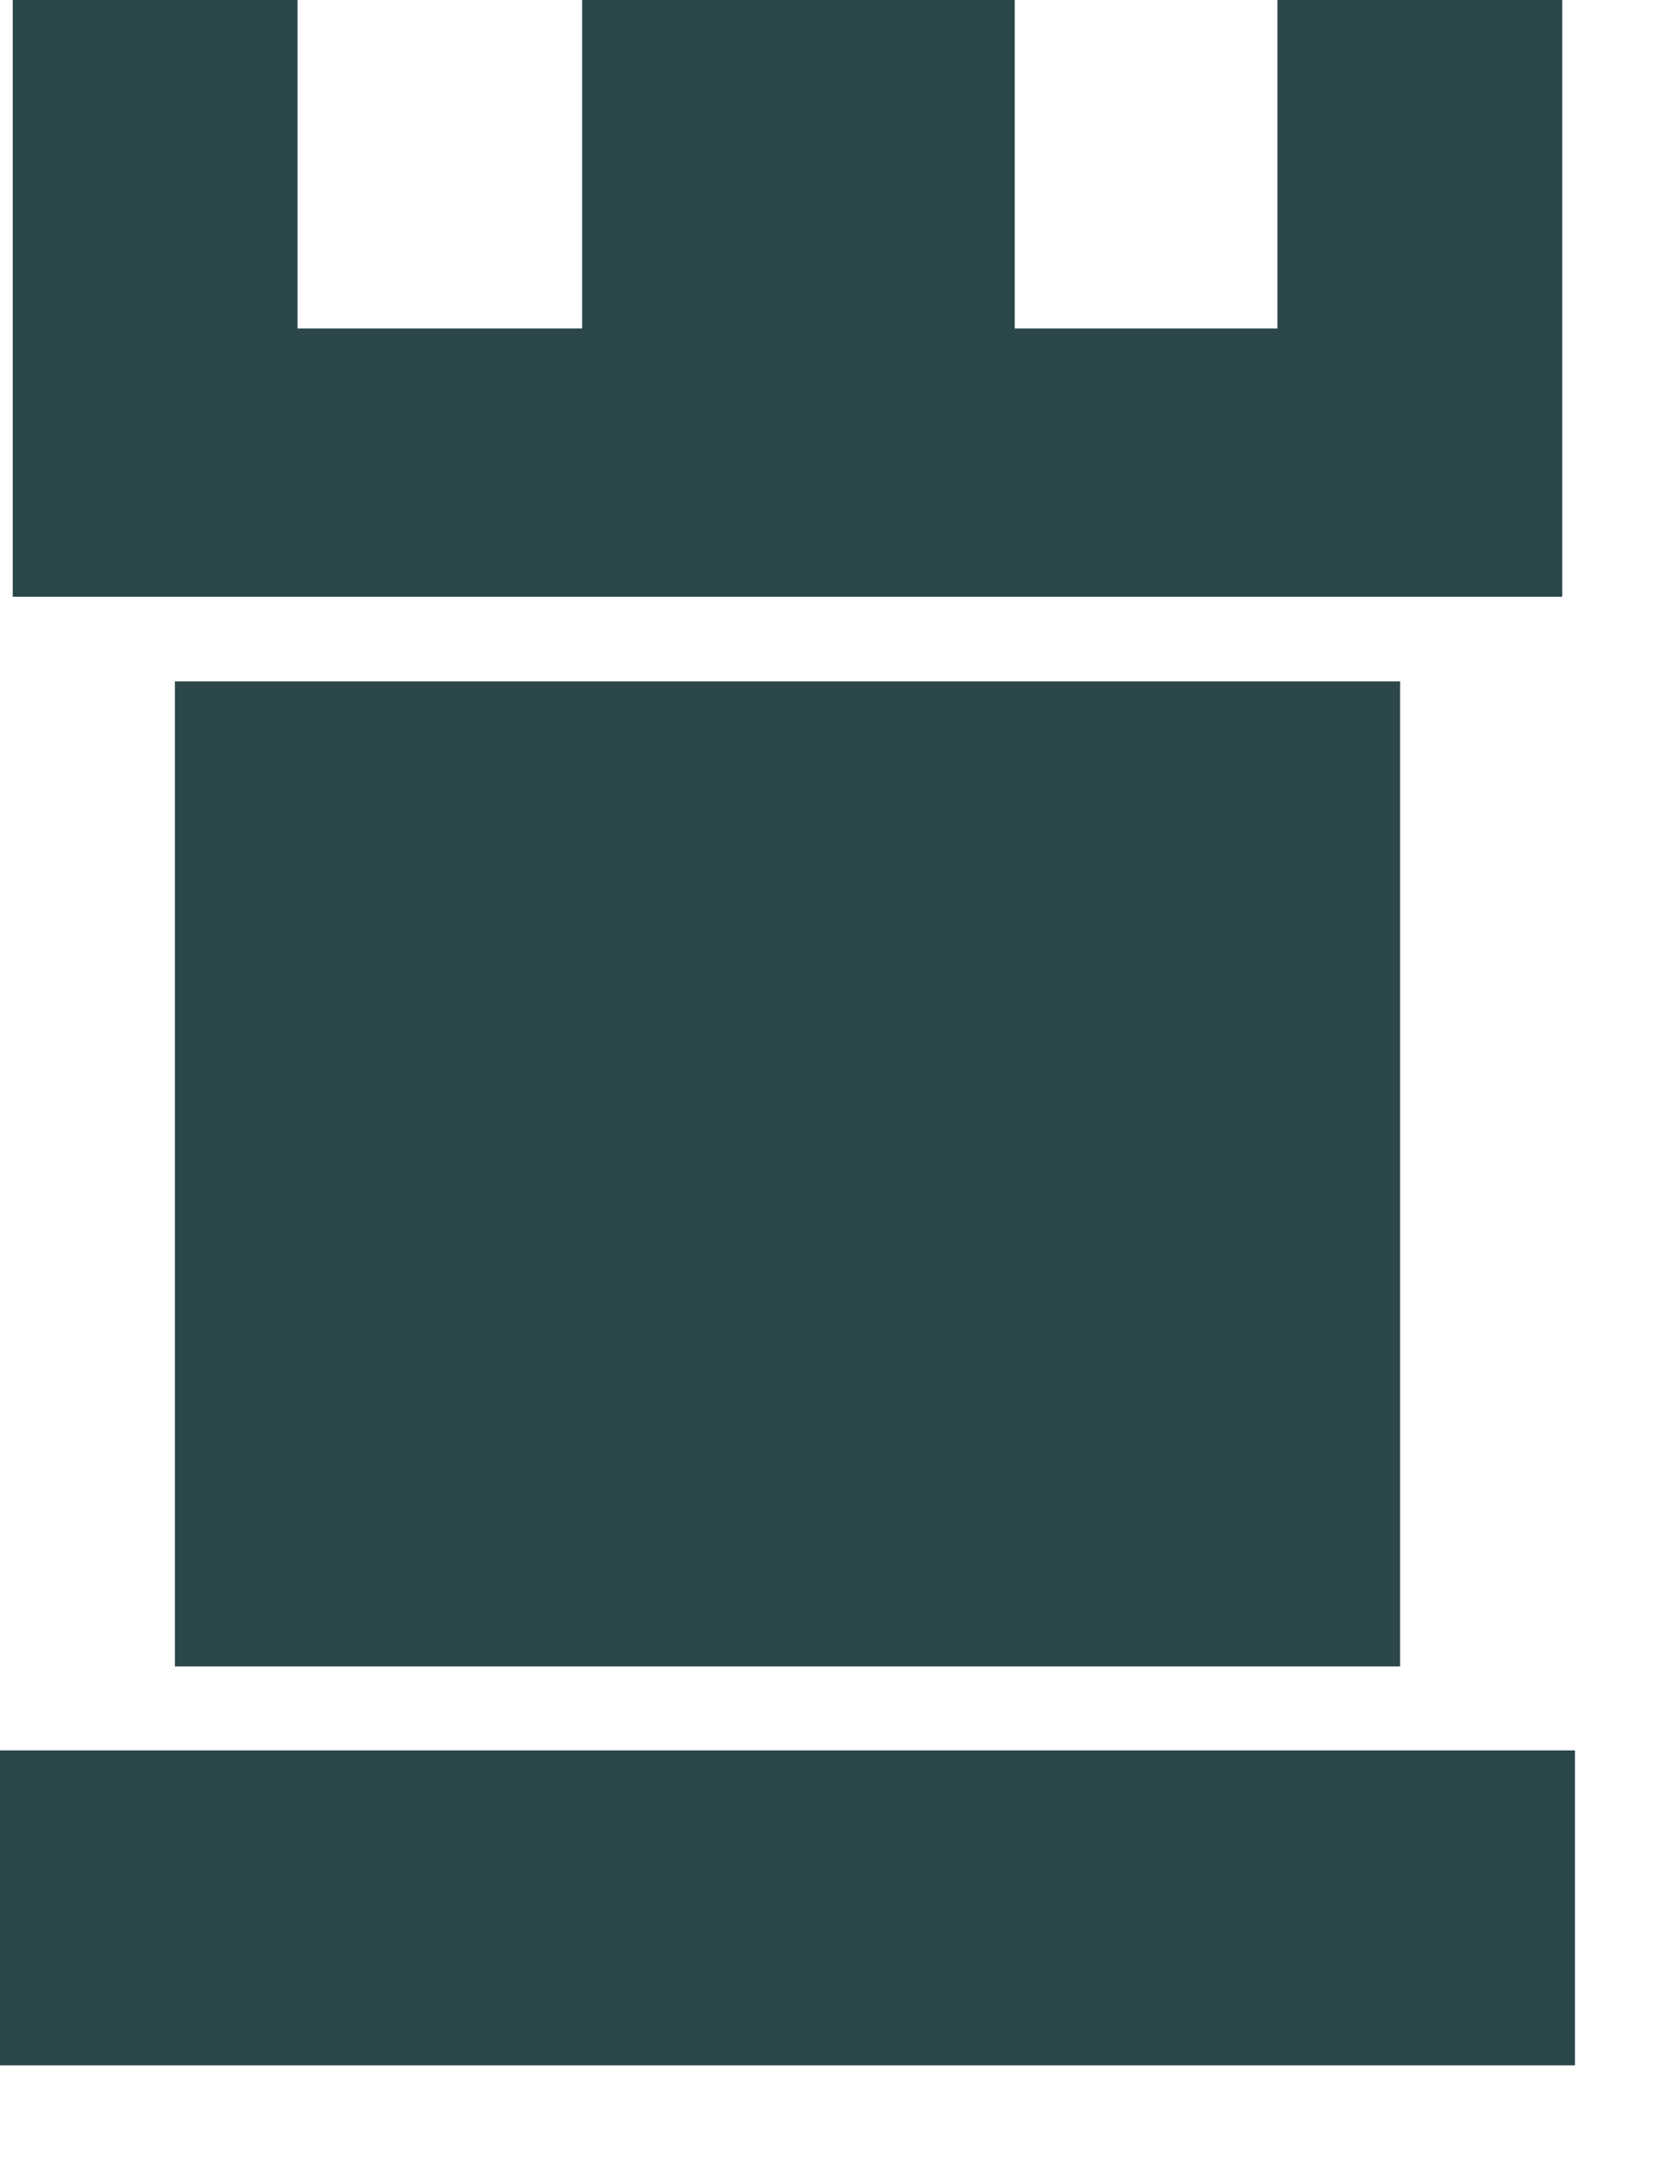
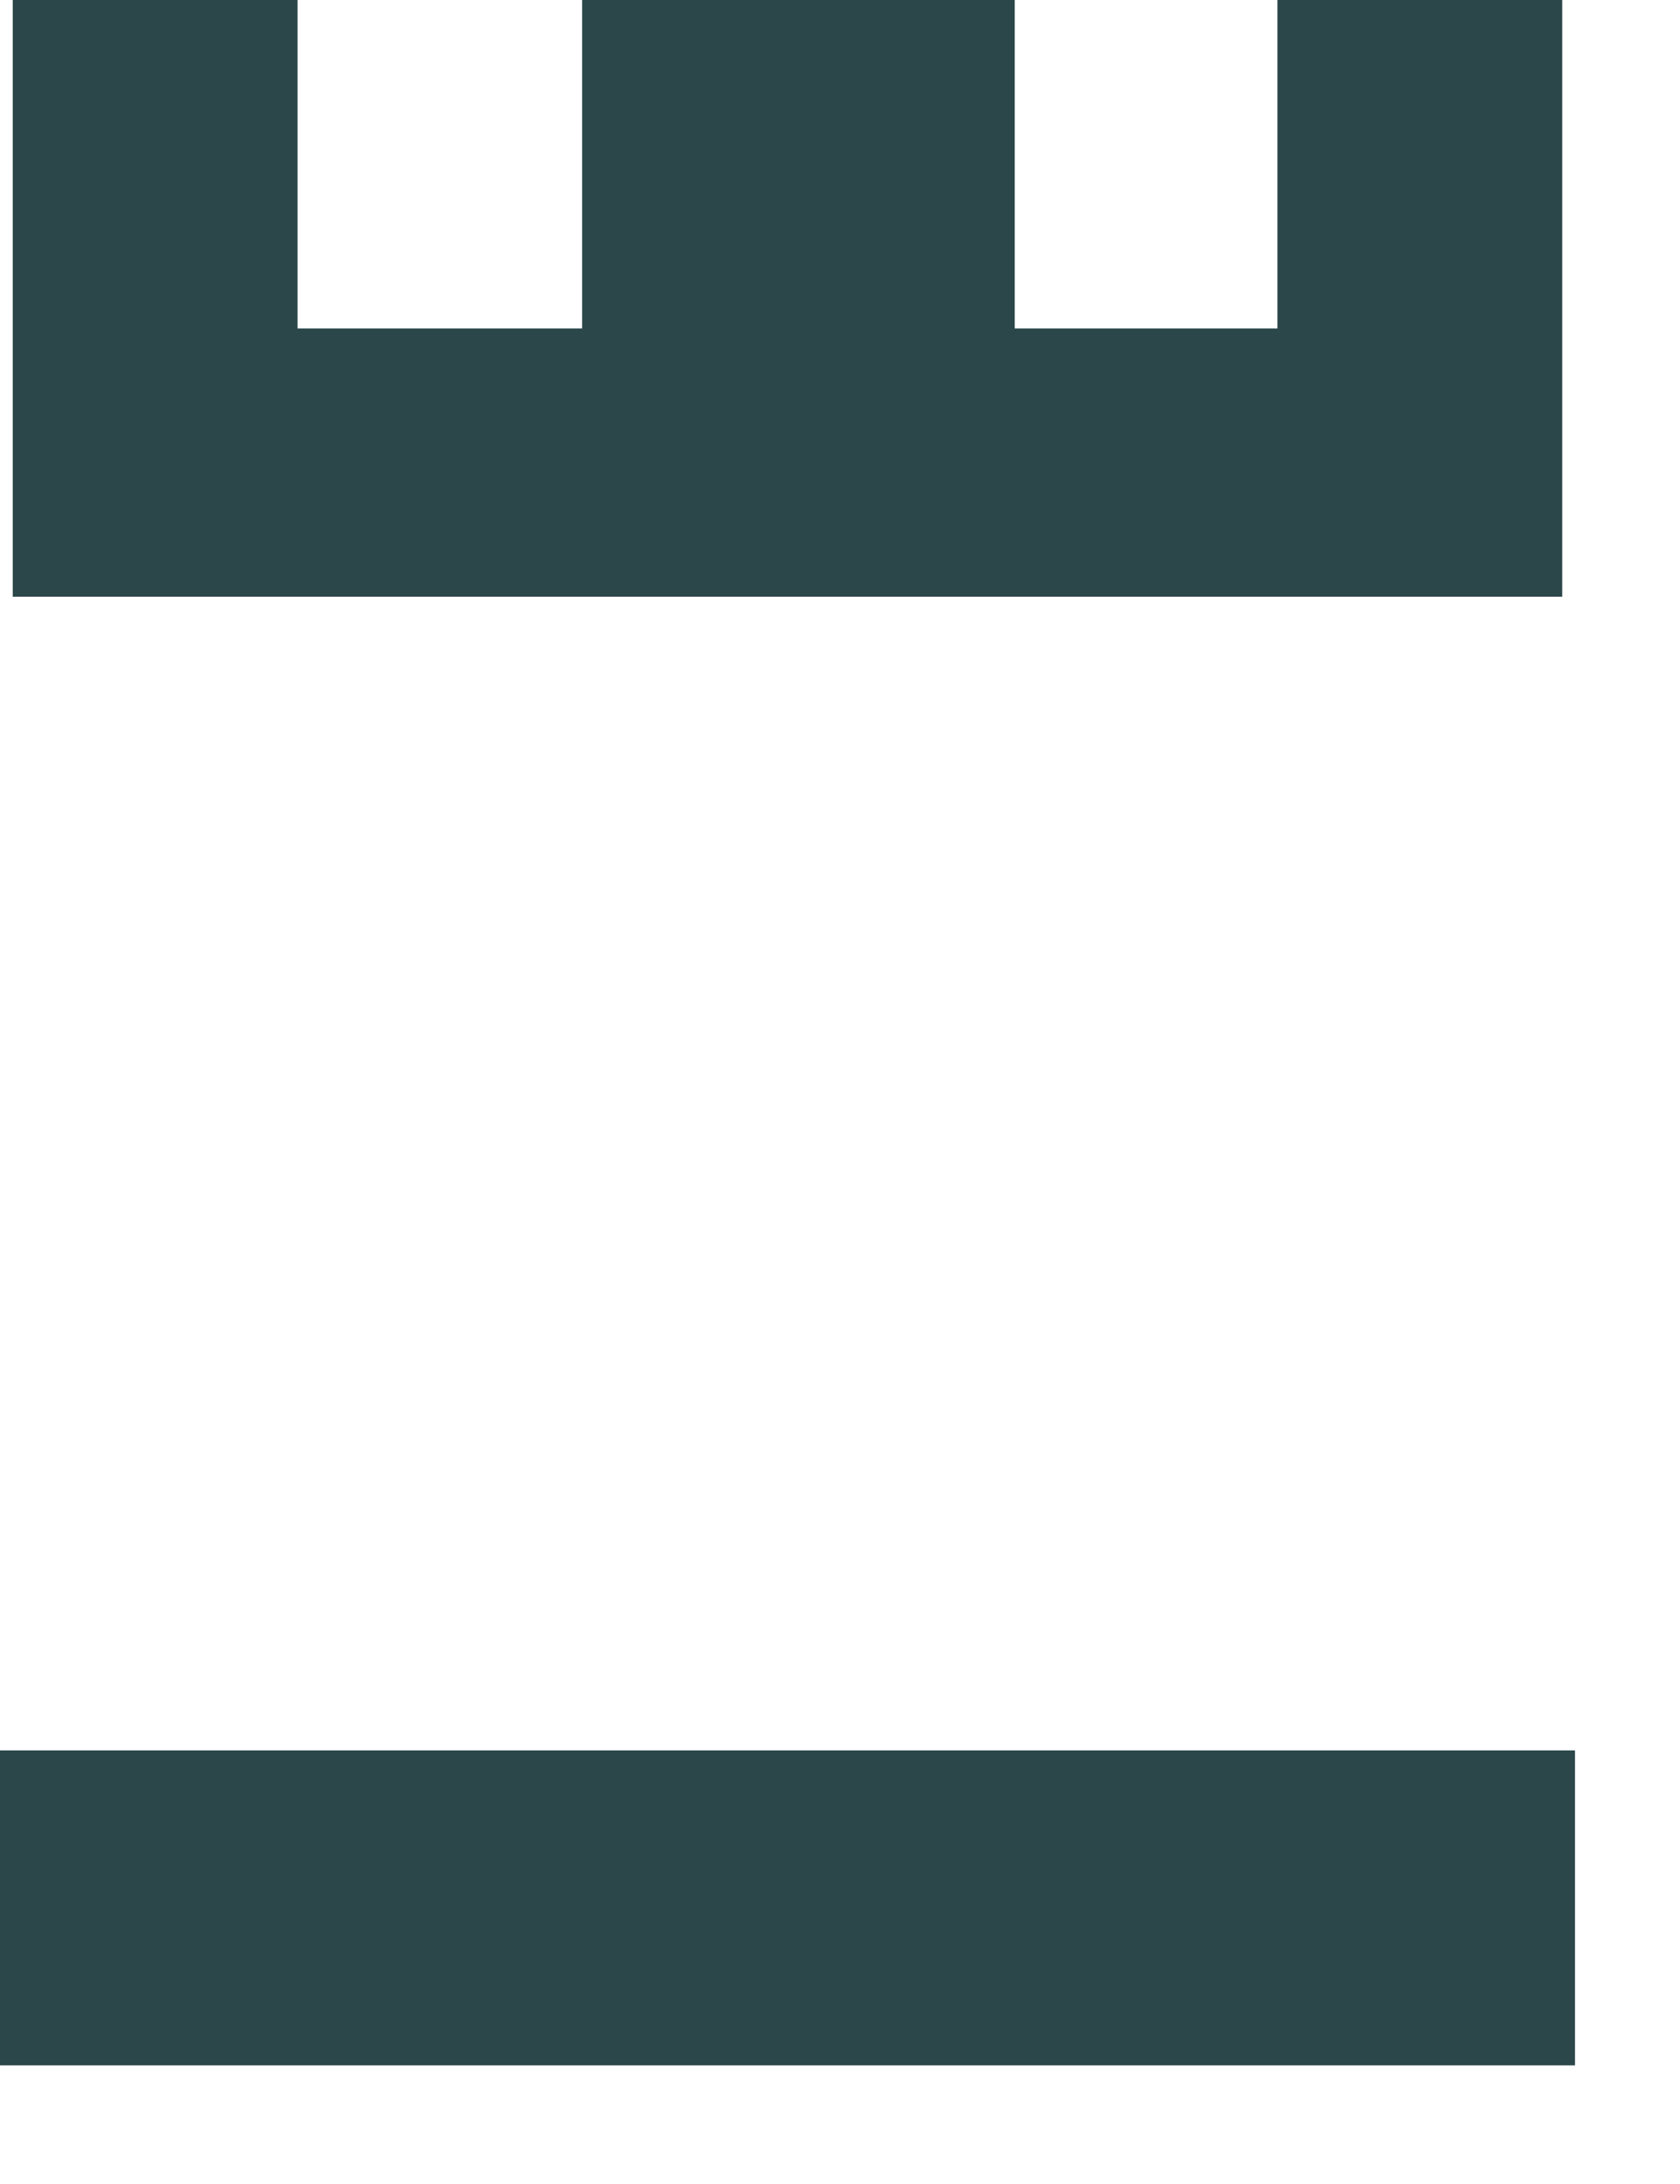
<svg xmlns="http://www.w3.org/2000/svg" width="10" height="13" viewBox="0 0 10 13" fill="none">
-   <path d="M9.375 12.294H0V10.419H9.375V12.294ZM7.604 1.955H6.04V0H3.465V1.955H1.771V0H0.076V3.552H9.299V0H7.604V1.955ZM8.334 4.056H1.041V9.919H8.334V4.056Z" fill="#2C474A" />
+   <path d="M9.375 12.294H0V10.419H9.375V12.294ZM7.604 1.955H6.04V0H3.465V1.955H1.771V0H0.076V3.552H9.299V0H7.604V1.955ZM8.334 4.056H1.041V9.919V4.056Z" fill="#2C474A" />
</svg>